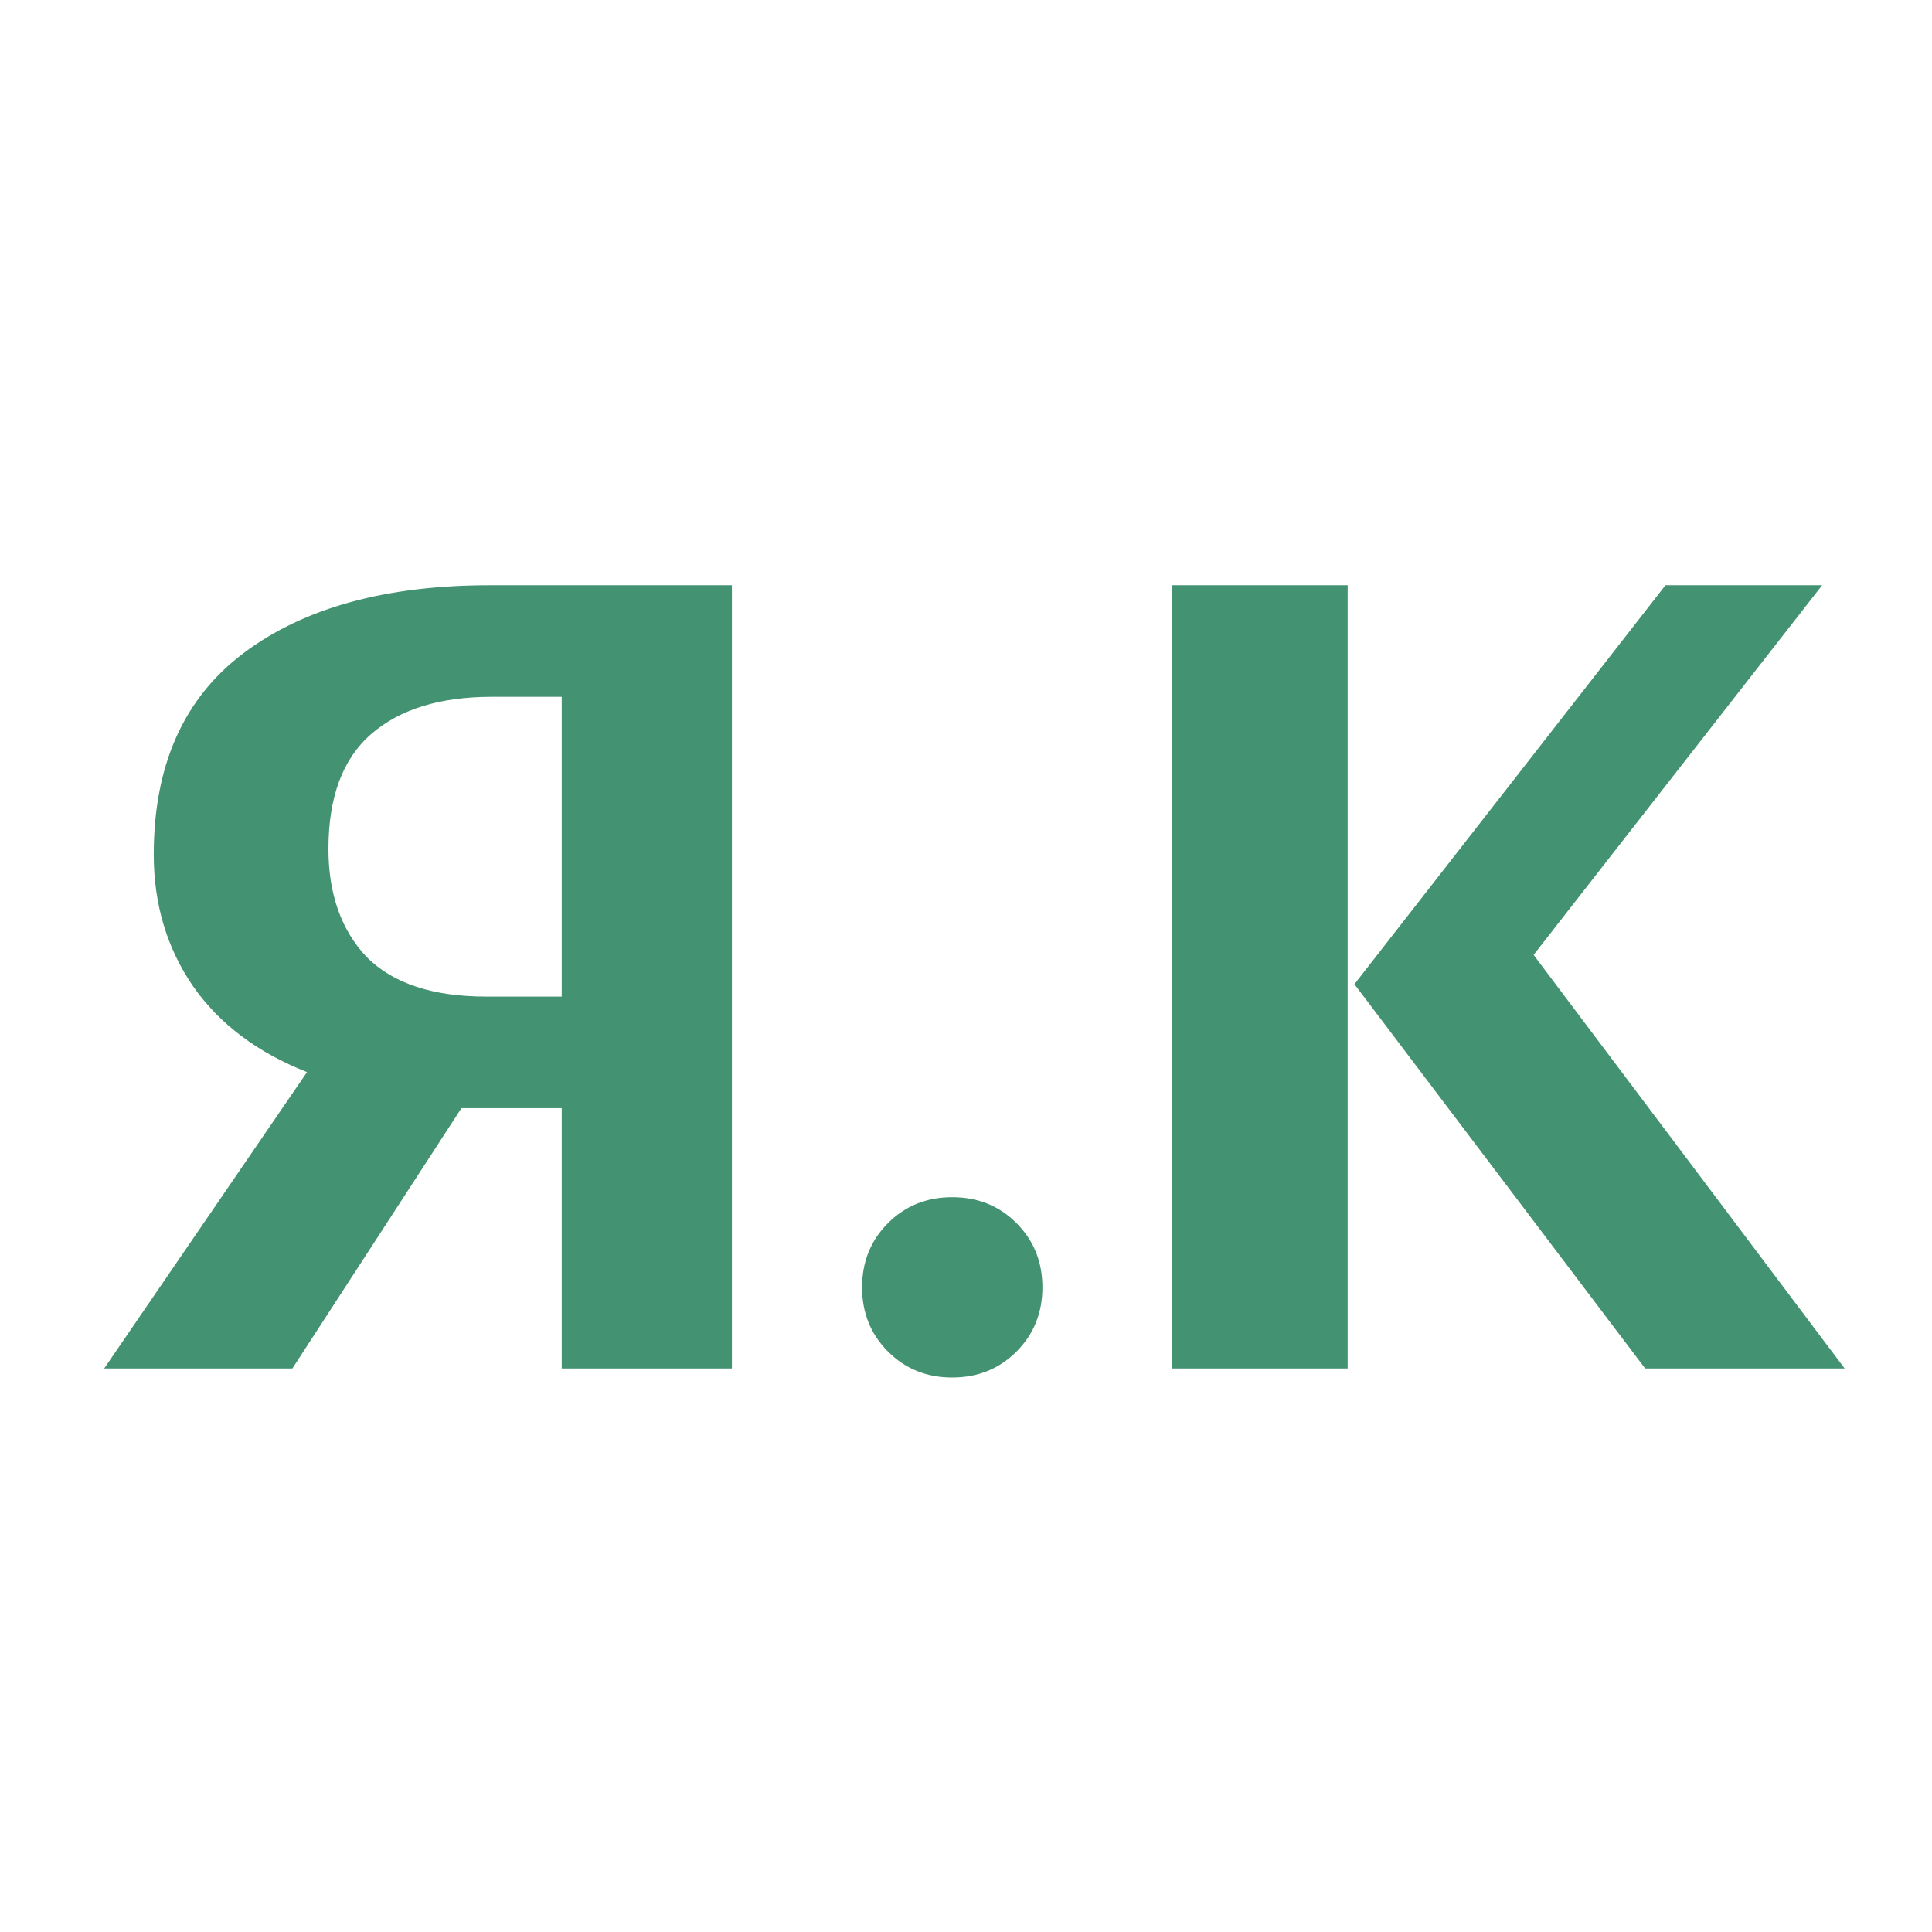
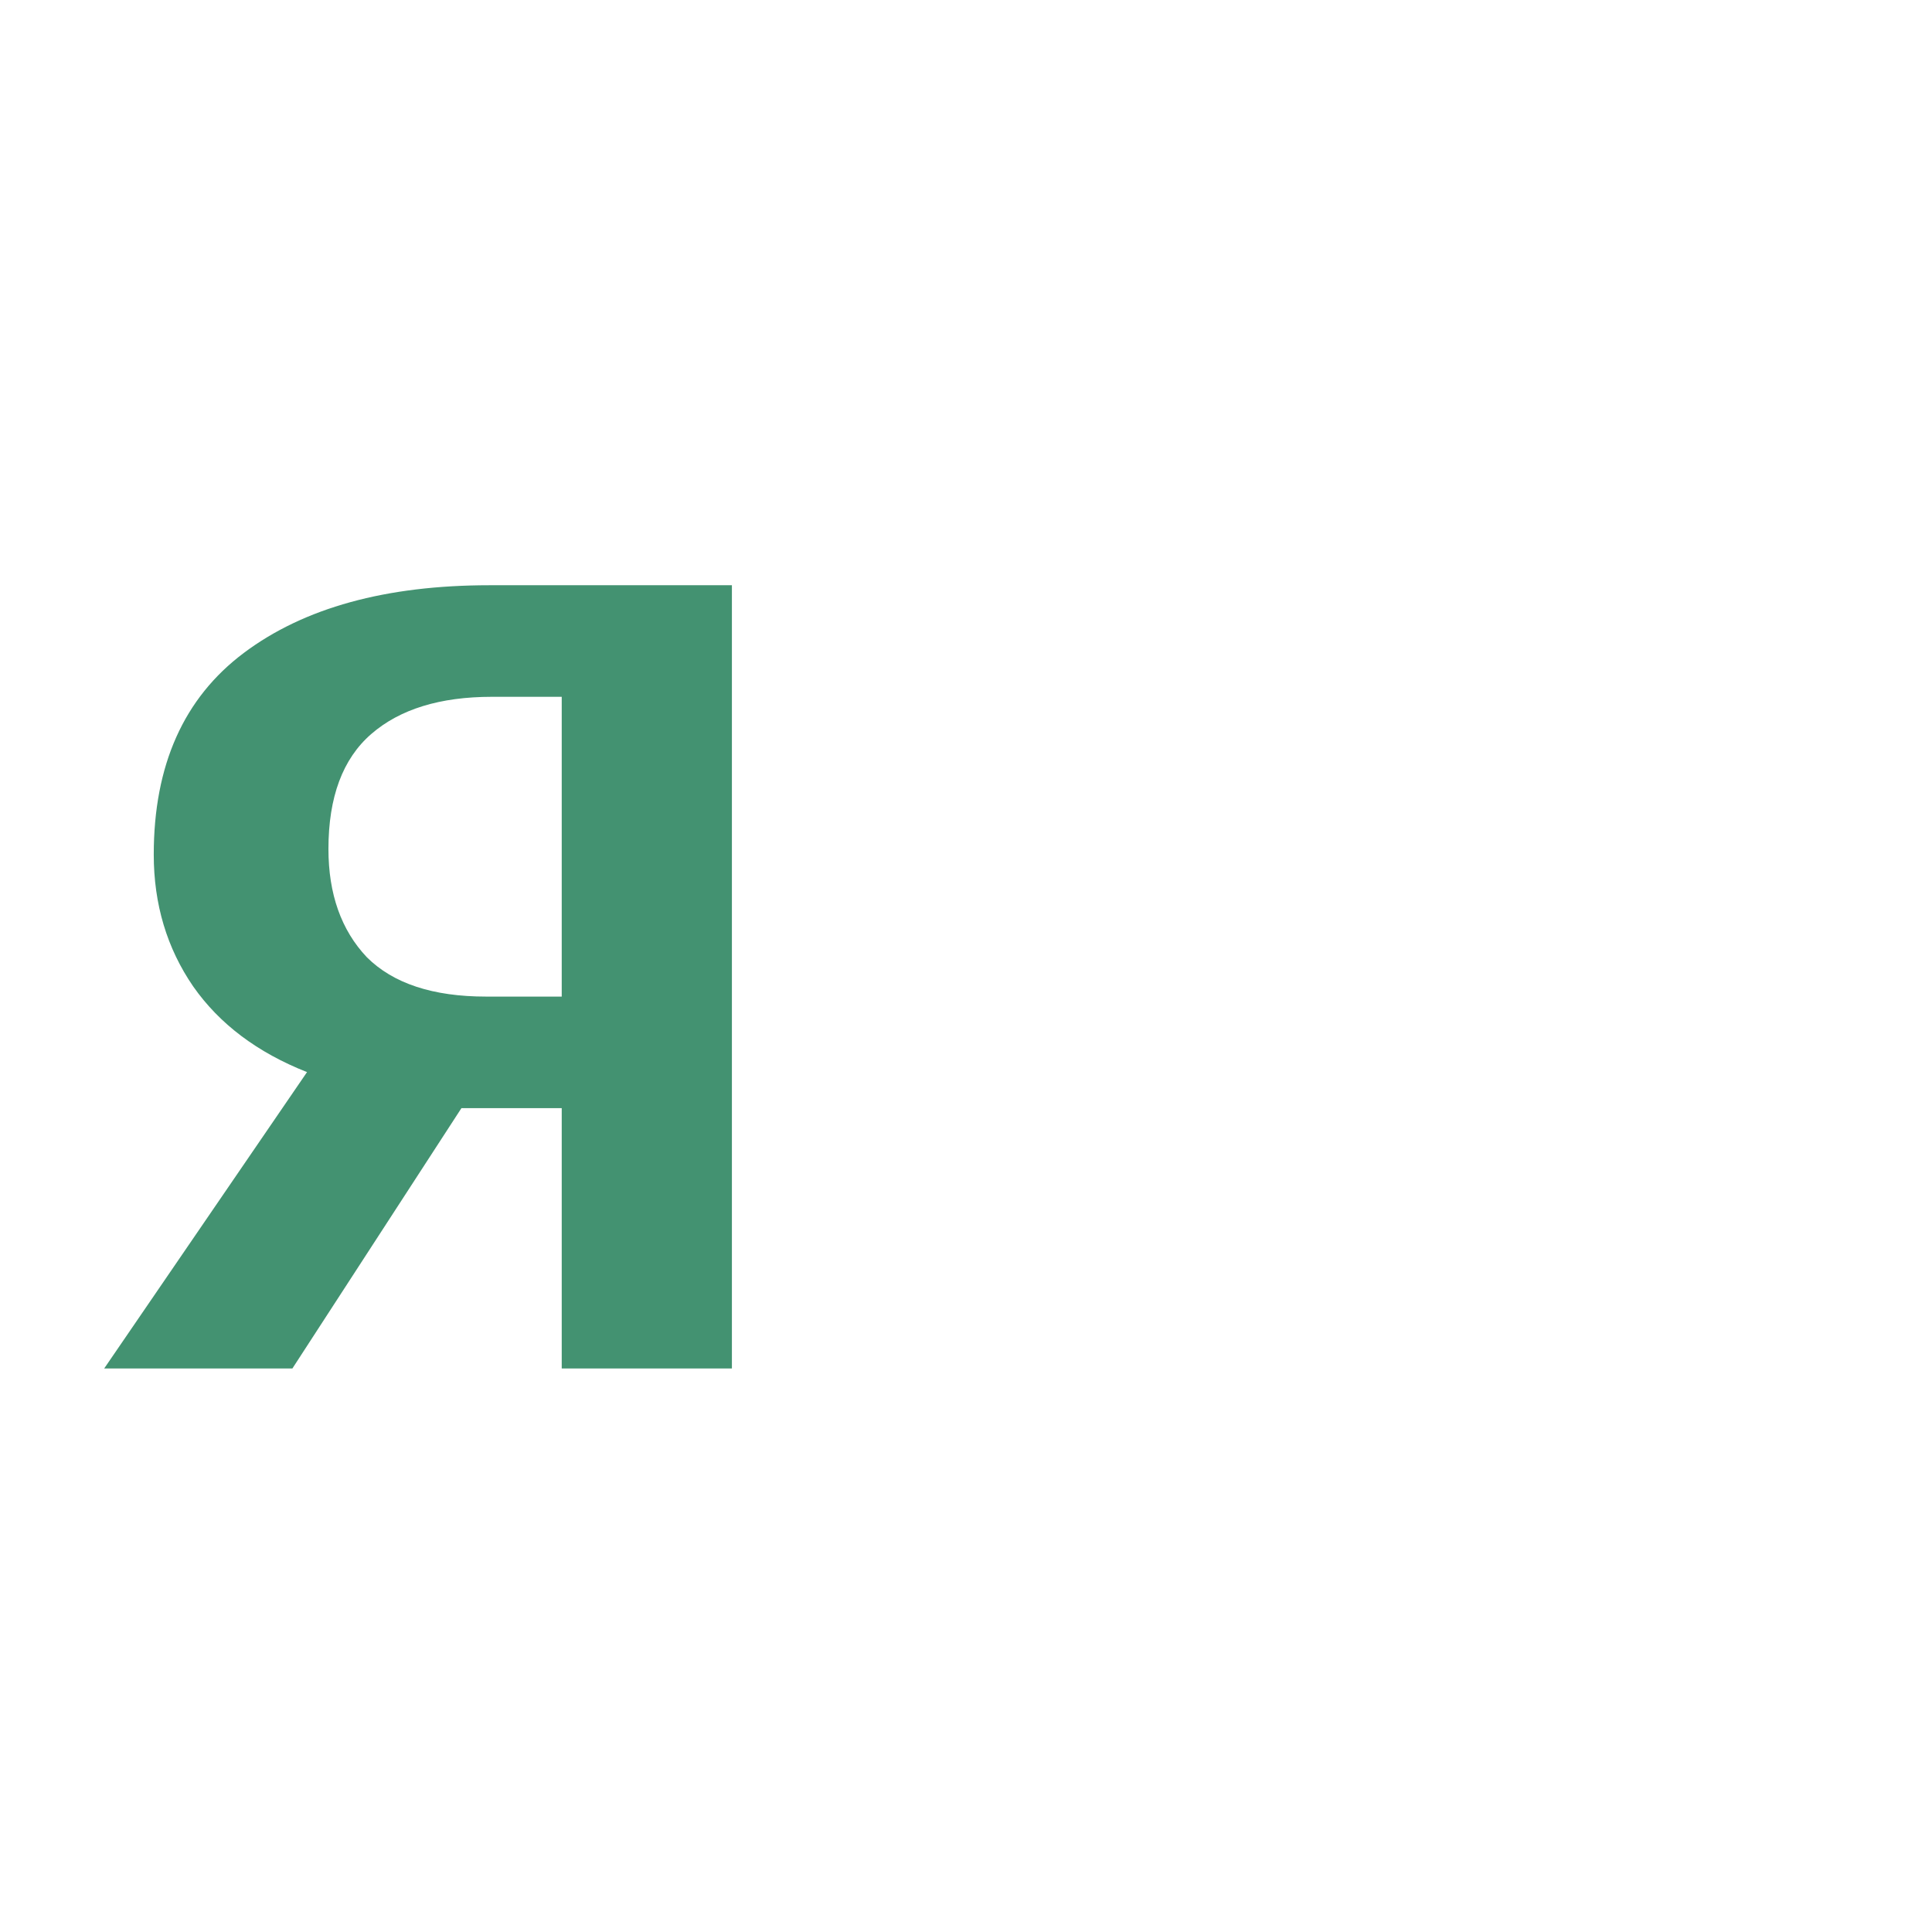
<svg xmlns="http://www.w3.org/2000/svg" width="24" height="24" viewBox="0 0 24 24" fill="none">
-   <path d="M16.741 7.27V17H14.557V7.27H16.741ZM20.437 17L16.825 12.226L20.689 7.27H22.635L19.051 11.862L22.915 17H20.437Z" fill="#439271" />
-   <path d="M11.829 17.112C11.512 17.112 11.246 17.005 11.031 16.79C10.816 16.575 10.709 16.309 10.709 15.992C10.709 15.675 10.816 15.409 11.031 15.194C11.246 14.979 11.512 14.872 11.829 14.872C12.146 14.872 12.412 14.979 12.627 15.194C12.842 15.409 12.949 15.675 12.949 15.992C12.949 16.309 12.842 16.575 12.627 16.79C12.412 17.005 12.146 17.112 11.829 17.112Z" fill="#439271" />
  <path d="M6.978 12.38V8.656H6.11C5.466 8.656 4.967 8.81 4.612 9.118C4.257 9.426 4.08 9.902 4.08 10.546C4.08 11.106 4.239 11.554 4.556 11.89C4.883 12.217 5.377 12.38 6.04 12.38H6.978ZM6.978 13.766H5.732L3.632 17H1.294L3.814 13.318C3.198 13.075 2.727 12.721 2.4 12.254C2.073 11.778 1.91 11.232 1.91 10.616C1.91 9.505 2.283 8.67 3.03 8.11C3.777 7.55 4.794 7.27 6.082 7.27H9.092V17H6.978V13.766Z" fill="#439271" />
</svg>